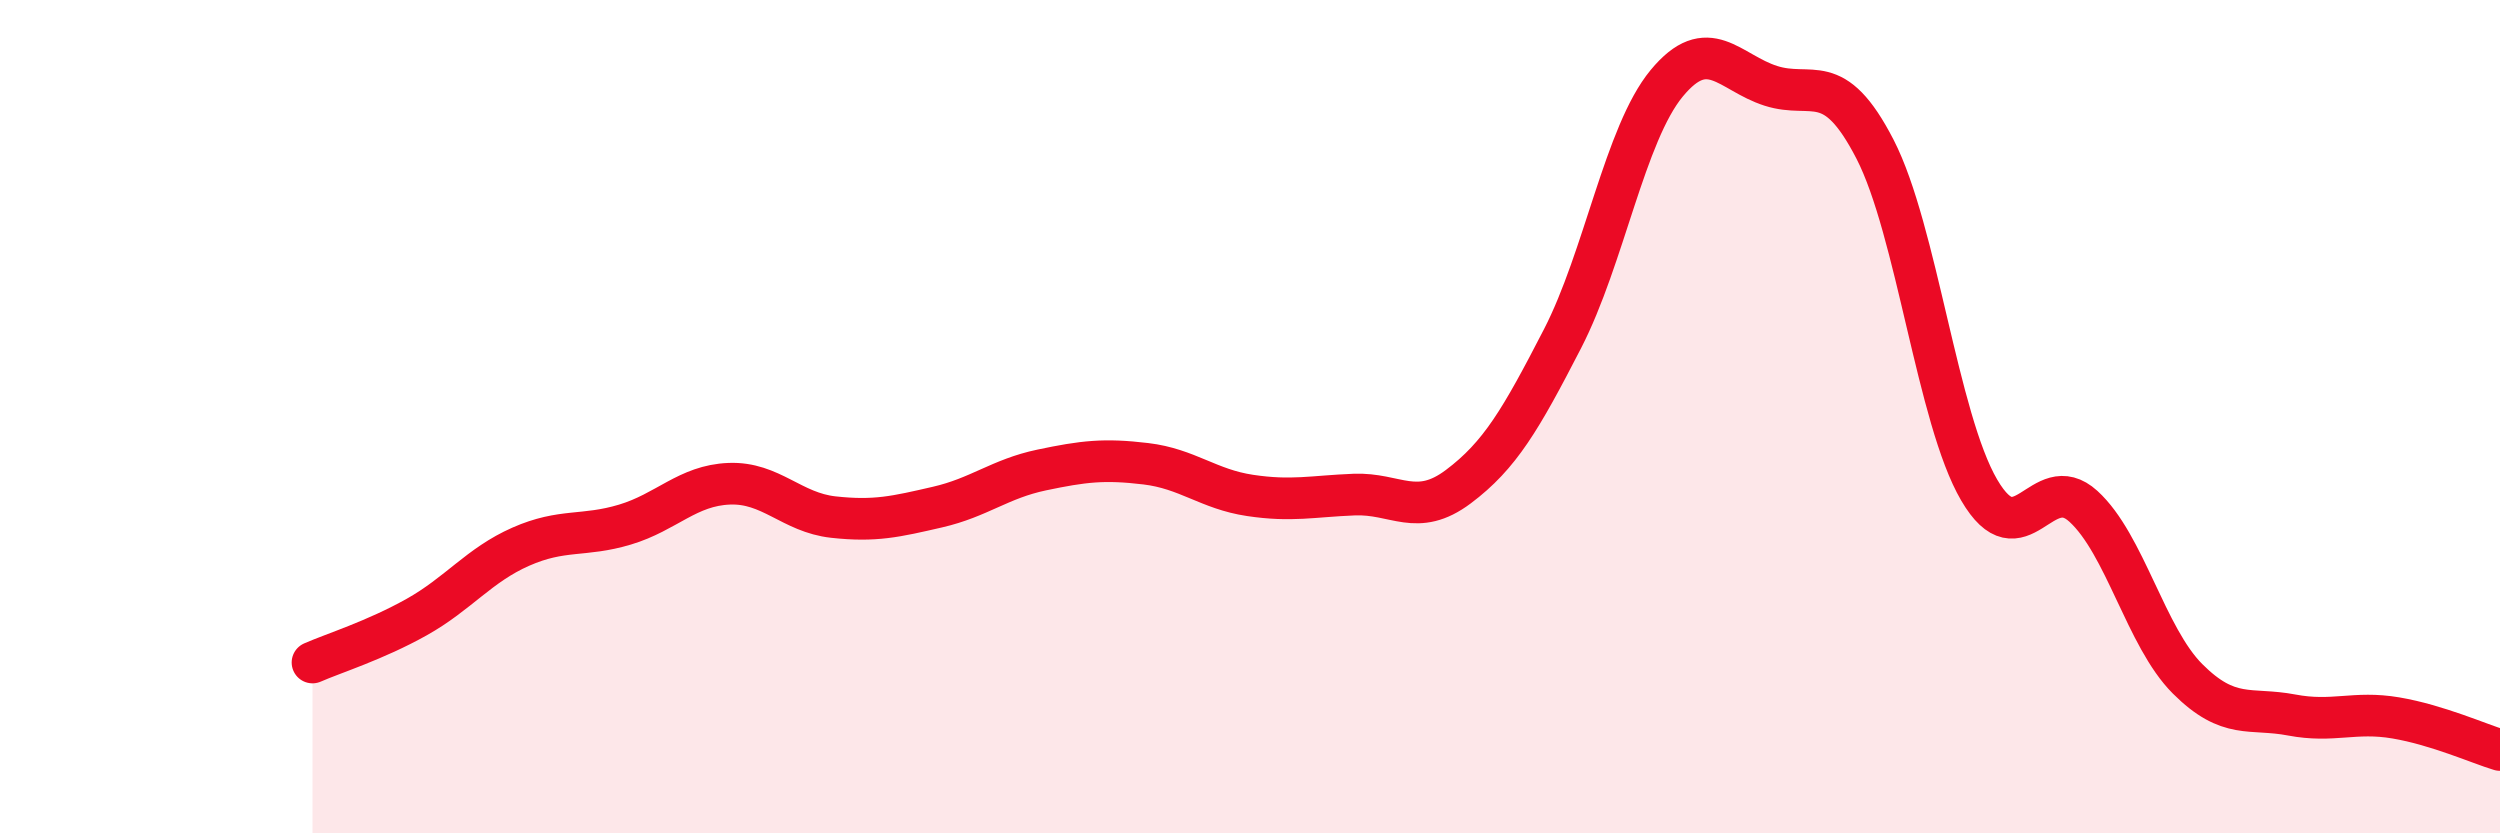
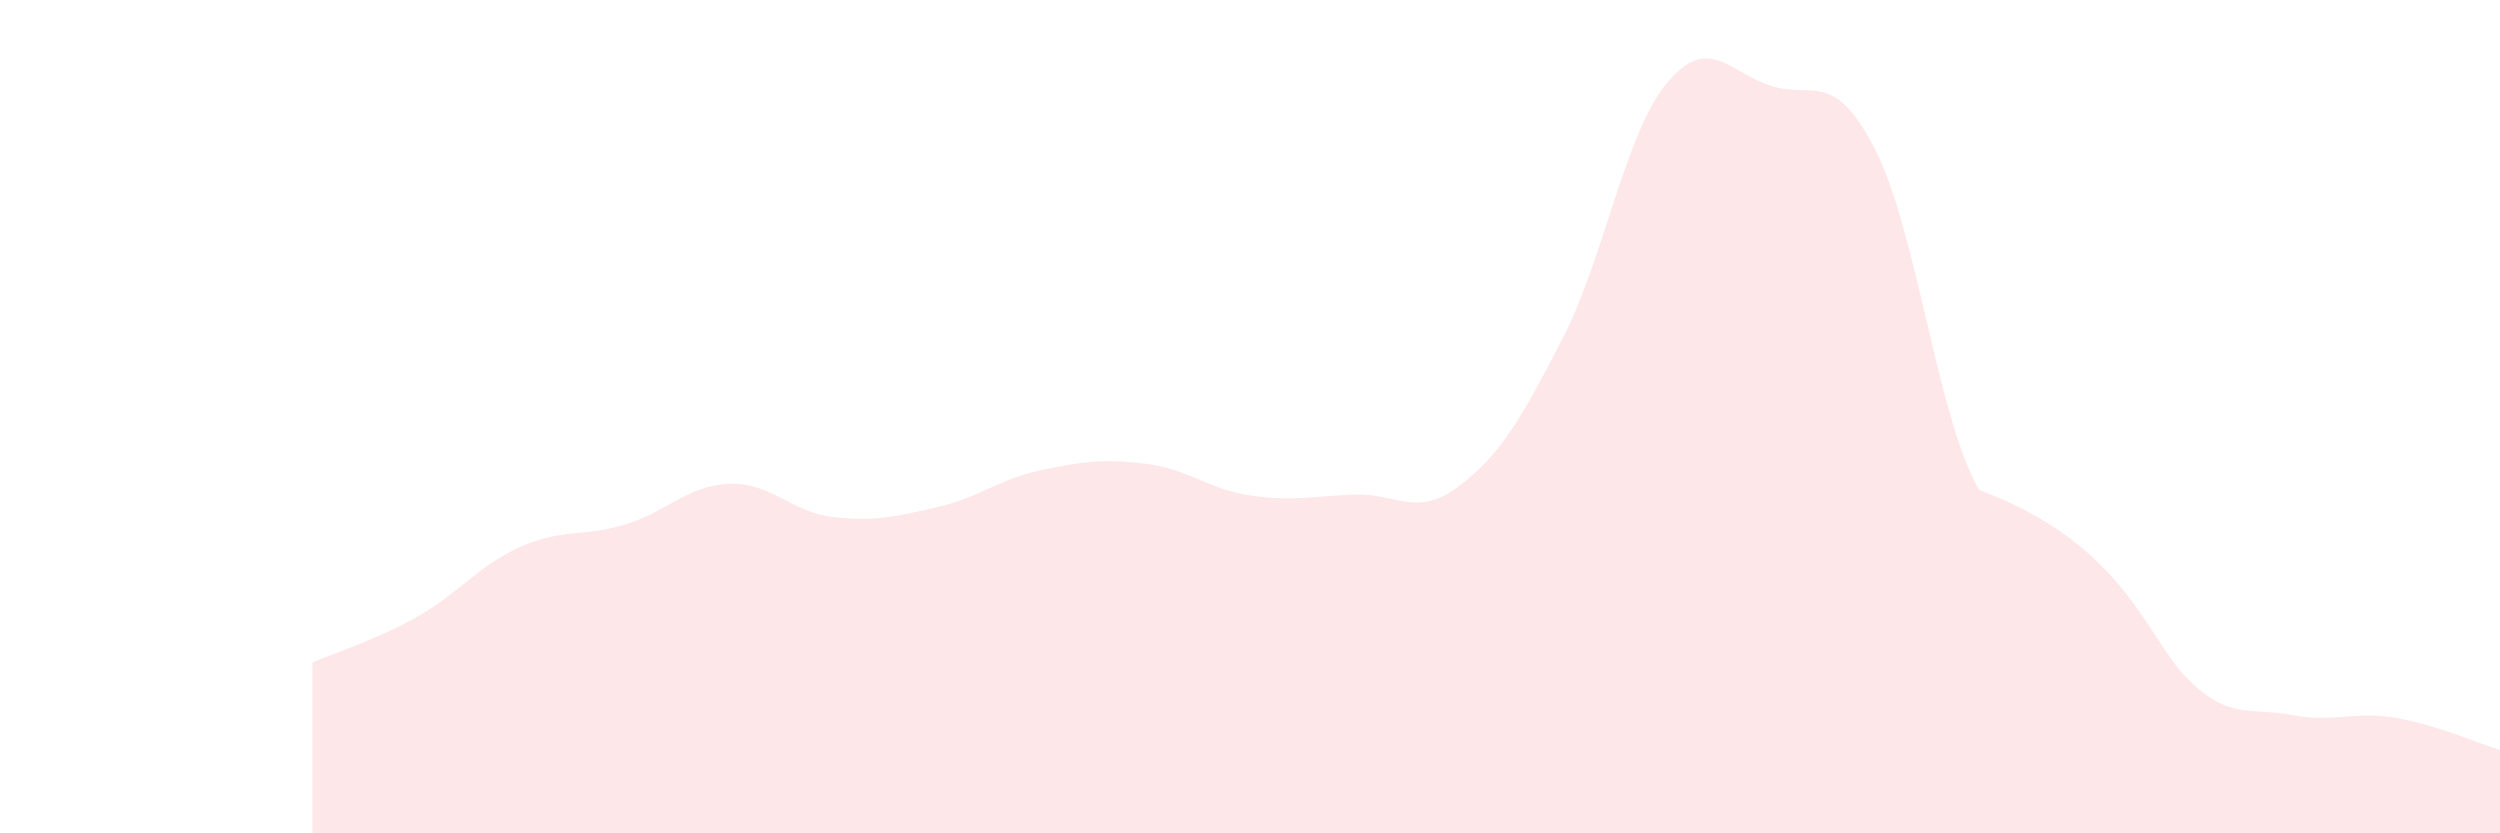
<svg xmlns="http://www.w3.org/2000/svg" width="60" height="20" viewBox="0 0 60 20">
-   <path d="M 7.5,15.9 C 8,15.68 9,15.37 10,14.81 C 11,14.25 11.5,13.56 12.5,13.12 C 13.5,12.68 14,12.89 15,12.59 C 16,12.29 16.5,11.65 17.5,11.61 C 18.5,11.57 19,12.3 20,12.41 C 21,12.52 21.5,12.4 22.5,12.17 C 23.5,11.94 24,11.49 25,11.28 C 26,11.07 26.5,11.01 27.5,11.13 C 28.5,11.25 29,11.74 30,11.89 C 31,12.04 31.5,11.91 32.5,11.87 C 33.5,11.83 34,12.43 35,11.68 C 36,10.93 36.5,10.07 37.5,8.13 C 38.5,6.19 39,3.21 40,2 C 41,0.79 41.5,1.74 42.5,2.06 C 43.5,2.38 44,1.64 45,3.58 C 46,5.52 46.5,10.05 47.5,11.76 C 48.5,13.47 49,11.24 50,12.15 C 51,13.06 51.5,15.29 52.5,16.29 C 53.5,17.29 54,16.97 55,17.16 C 56,17.35 56.5,17.06 57.5,17.23 C 58.5,17.4 59.5,17.85 60,18L60 20L7.5 20Z" fill="#EB0A25" opacity="0.1" stroke-linecap="round" stroke-linejoin="round" />
-   <path d="M 7.5,15.9 C 8,15.68 9,15.37 10,14.81 C 11,14.25 11.5,13.56 12.5,13.12 C 13.5,12.68 14,12.89 15,12.59 C 16,12.29 16.5,11.65 17.5,11.61 C 18.5,11.57 19,12.3 20,12.41 C 21,12.52 21.5,12.4 22.5,12.17 C 23.5,11.94 24,11.49 25,11.28 C 26,11.07 26.5,11.01 27.5,11.13 C 28.5,11.25 29,11.74 30,11.89 C 31,12.04 31.5,11.91 32.5,11.87 C 33.5,11.83 34,12.43 35,11.68 C 36,10.93 36.5,10.07 37.5,8.13 C 38.5,6.19 39,3.21 40,2 C 41,0.79 41.5,1.74 42.5,2.06 C 43.5,2.38 44,1.64 45,3.58 C 46,5.52 46.5,10.05 47.5,11.76 C 48.5,13.47 49,11.24 50,12.15 C 51,13.06 51.5,15.29 52.5,16.29 C 53.5,17.29 54,16.97 55,17.16 C 56,17.35 56.5,17.06 57.5,17.23 C 58.5,17.4 59.5,17.85 60,18" stroke="#EB0A25" stroke-width="1" fill="none" stroke-linecap="round" stroke-linejoin="round" />
+   <path d="M 7.5,15.9 C 8,15.68 9,15.37 10,14.81 C 11,14.25 11.5,13.56 12.5,13.12 C 13.5,12.68 14,12.89 15,12.59 C 16,12.29 16.5,11.65 17.5,11.61 C 18.5,11.57 19,12.3 20,12.41 C 21,12.52 21.5,12.4 22.5,12.17 C 23.5,11.94 24,11.49 25,11.28 C 26,11.07 26.5,11.01 27.5,11.13 C 28.5,11.25 29,11.74 30,11.89 C 31,12.04 31.5,11.91 32.5,11.87 C 33.5,11.83 34,12.43 35,11.68 C 36,10.93 36.5,10.07 37.5,8.13 C 38.5,6.19 39,3.21 40,2 C 41,0.79 41.5,1.74 42.5,2.06 C 43.5,2.38 44,1.64 45,3.58 C 46,5.52 46.5,10.05 47.5,11.76 C 51,13.06 51.5,15.29 52.5,16.29 C 53.5,17.29 54,16.97 55,17.16 C 56,17.35 56.5,17.06 57.5,17.23 C 58.5,17.4 59.5,17.85 60,18L60 20L7.5 20Z" fill="#EB0A25" opacity="0.1" stroke-linecap="round" stroke-linejoin="round" />
</svg>